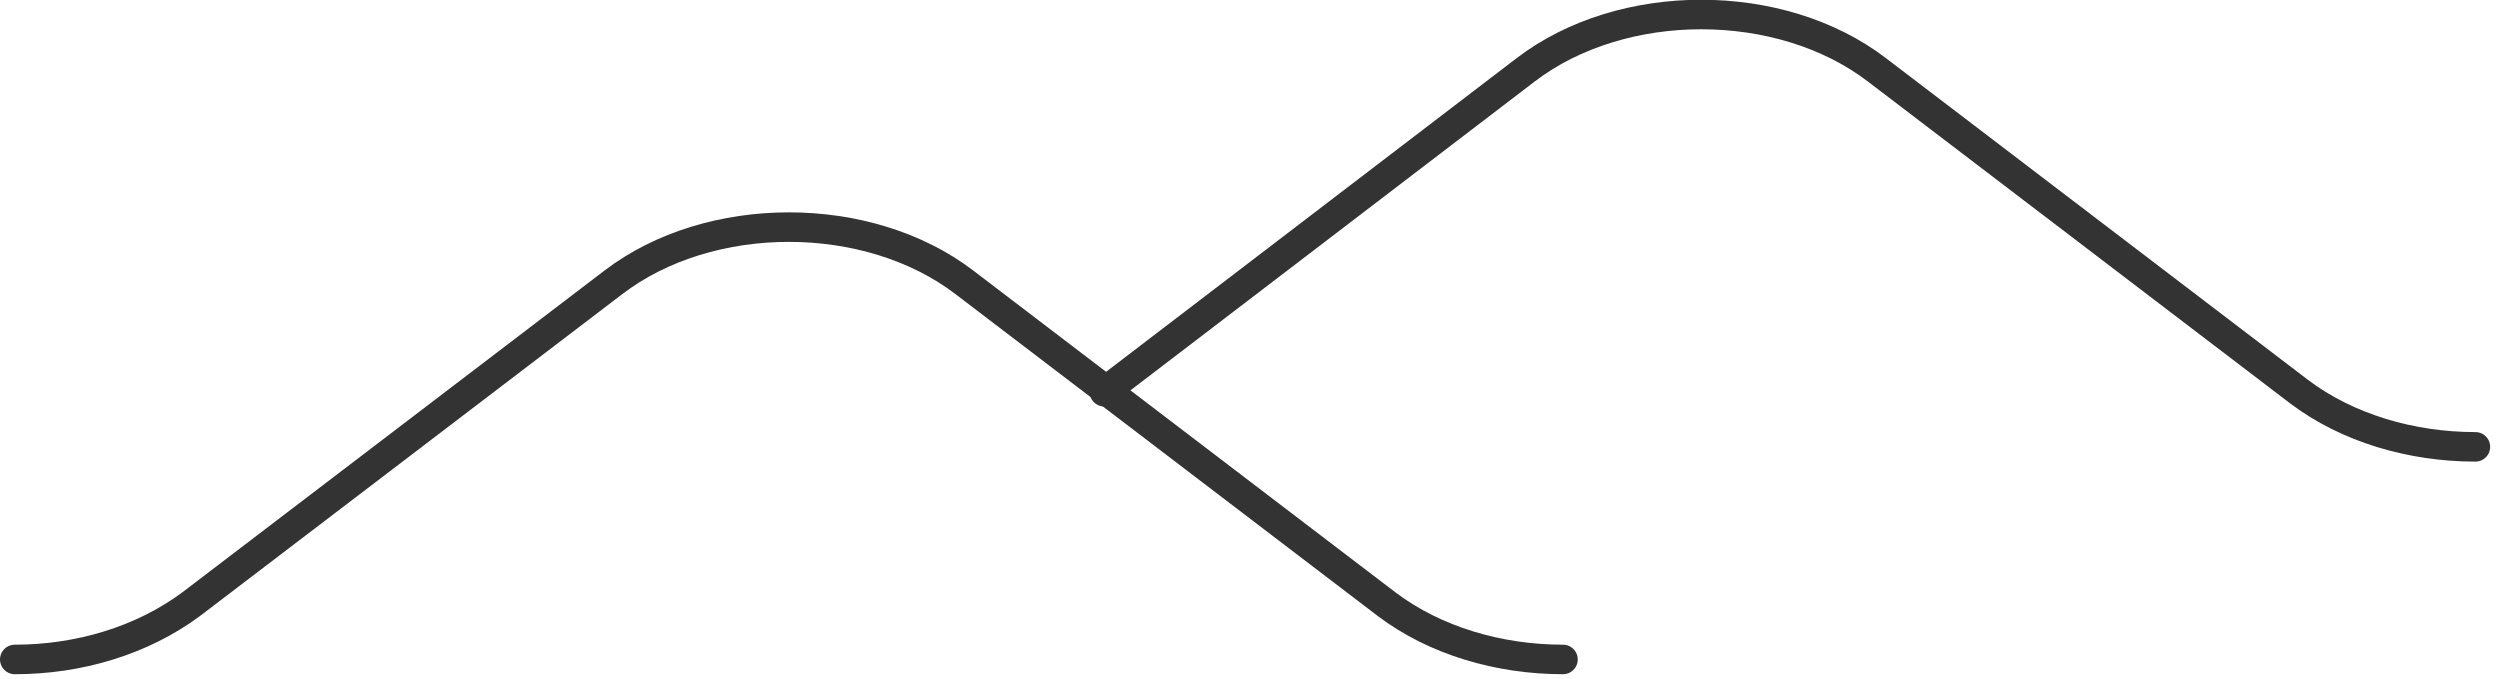
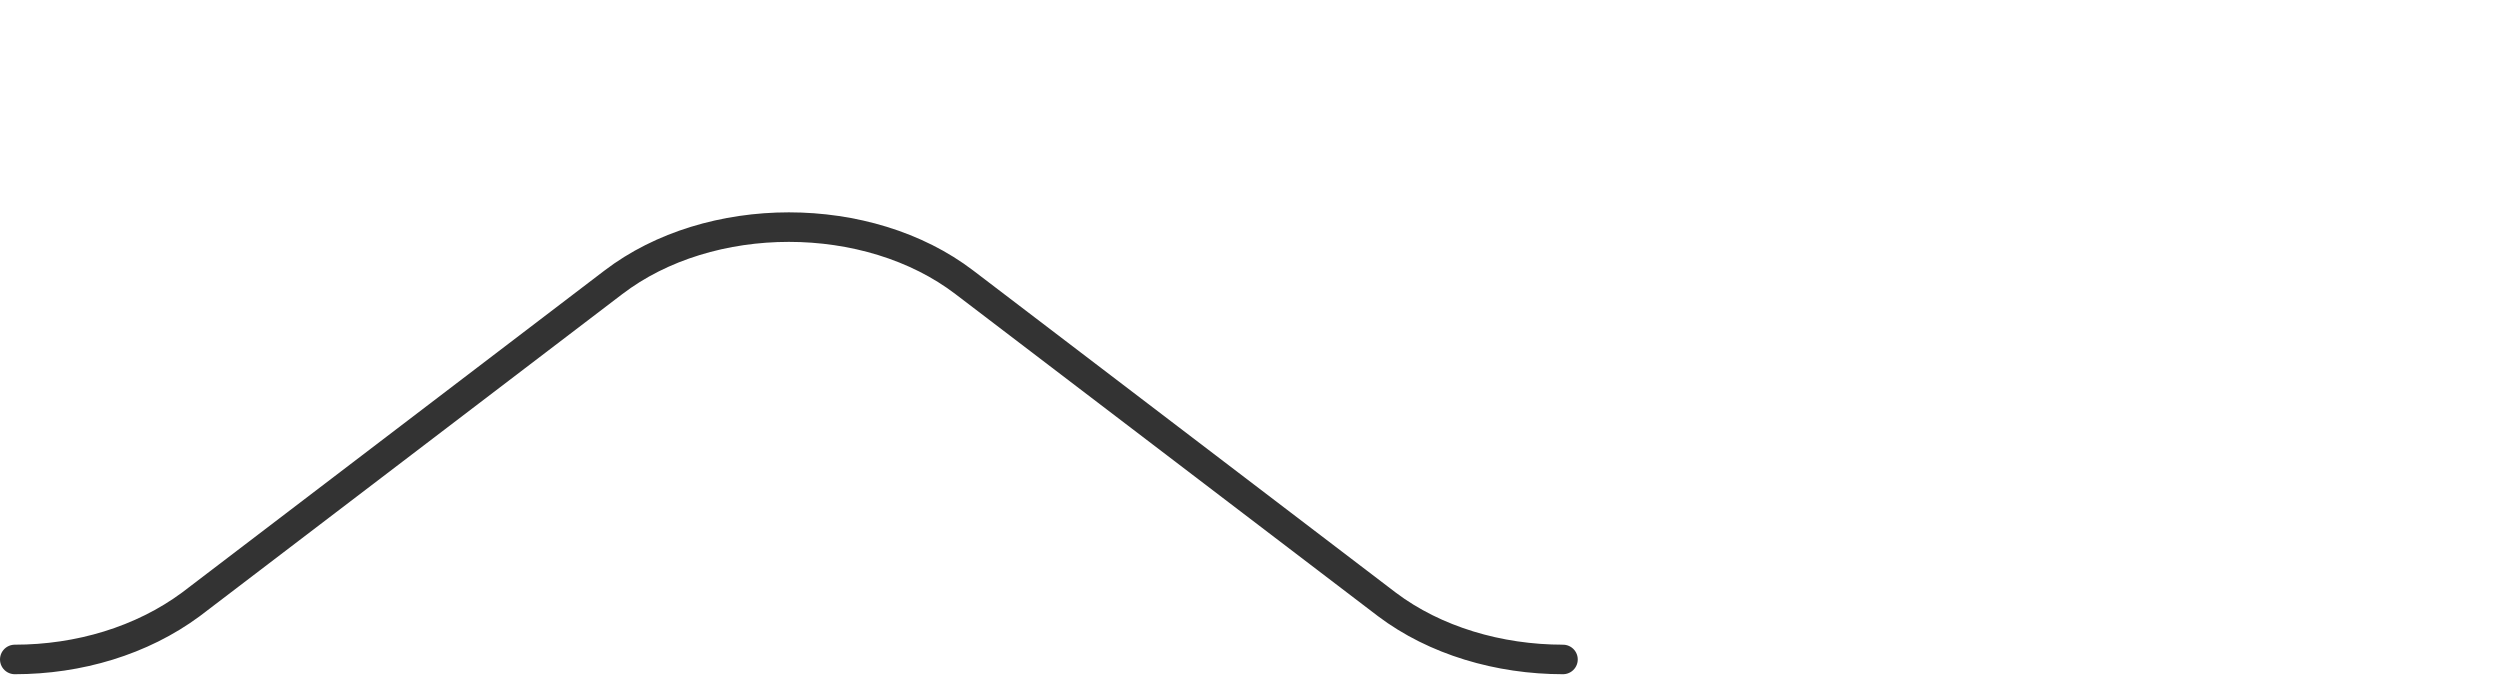
<svg xmlns="http://www.w3.org/2000/svg" enable-background="new 0 0 254 69" height="69" viewBox="0 0 254 69" width="254">
  <g style="fill:none;stroke:#333;stroke-width:3;stroke-linecap:round;stroke-linejoin:round;stroke-miterlimit:10">
    <path d="m1.5 67c6.5 0 12.9-1.9 17.9-5.6l42.9-32.7c9.8-7.5 25.9-7.5 35.7 0l42.9 32.7c4.9 3.7 11.4 5.6 17.9 5.6" />
-     <path d="m112.2 39.8 42.8-32.7c9.8-7.5 25.9-7.5 35.7 0l42.9 32.7c4.9 3.7 11.4 5.6 17.9 5.6" />
  </g>
</svg>